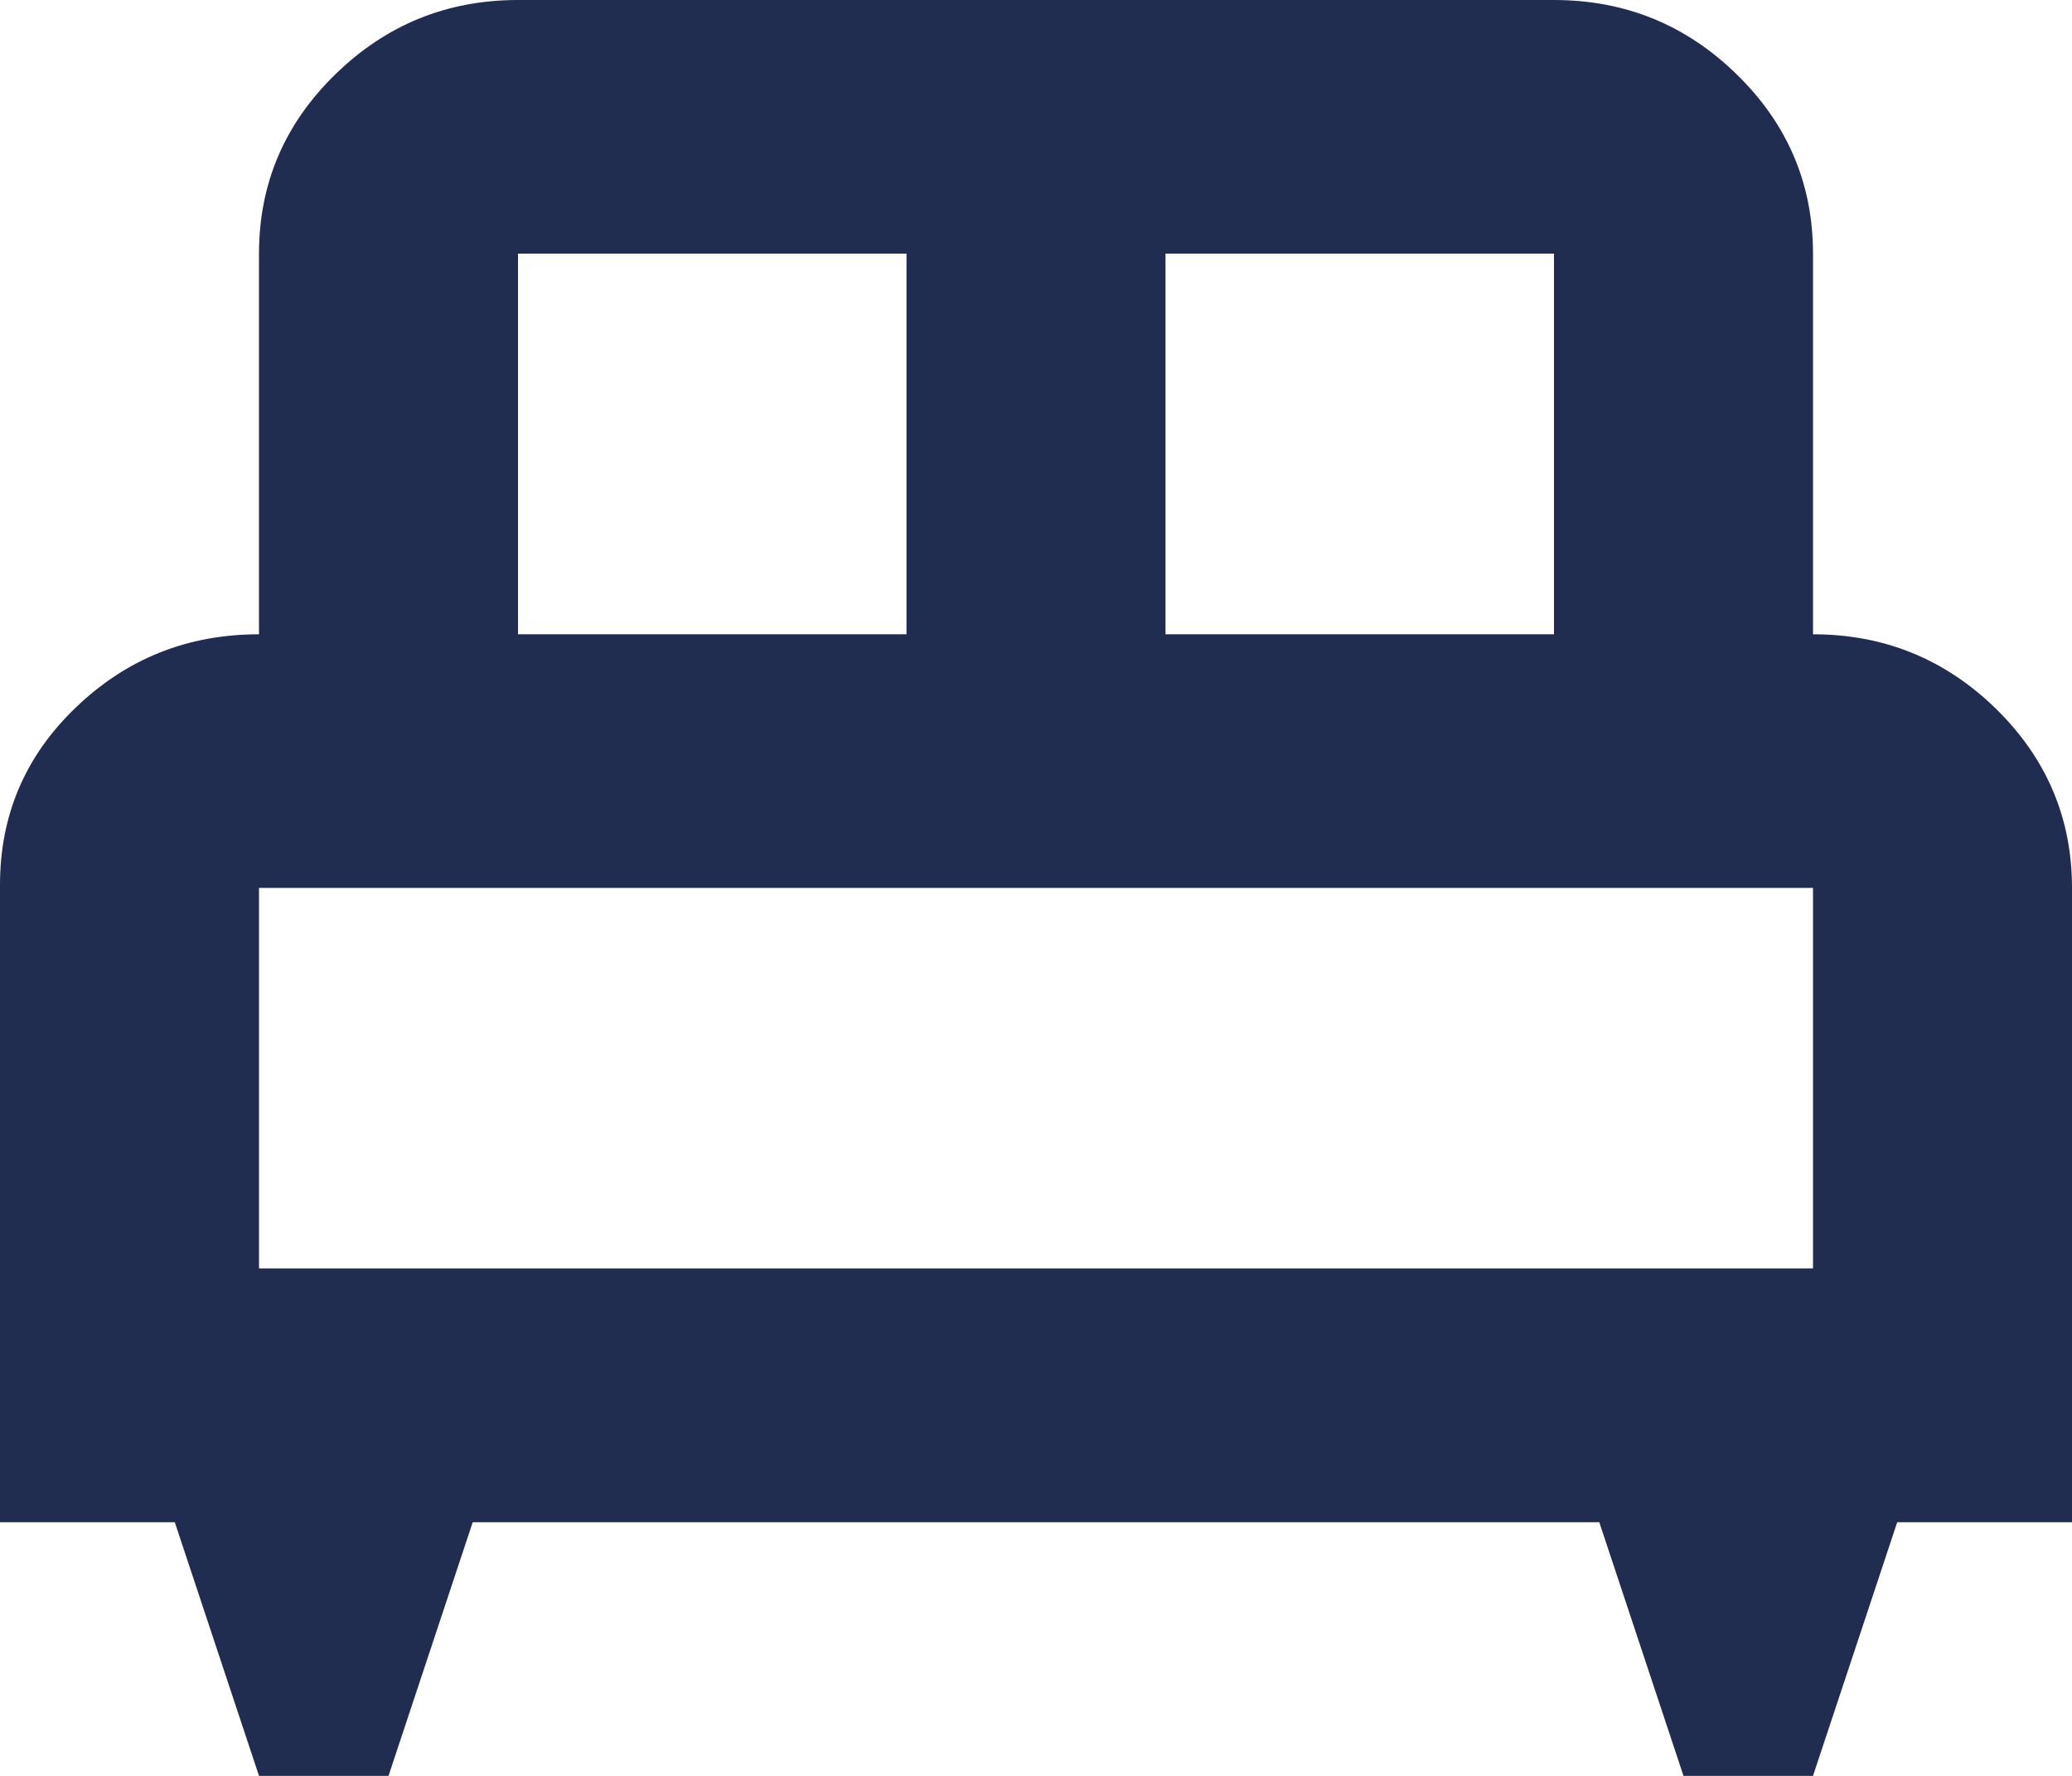
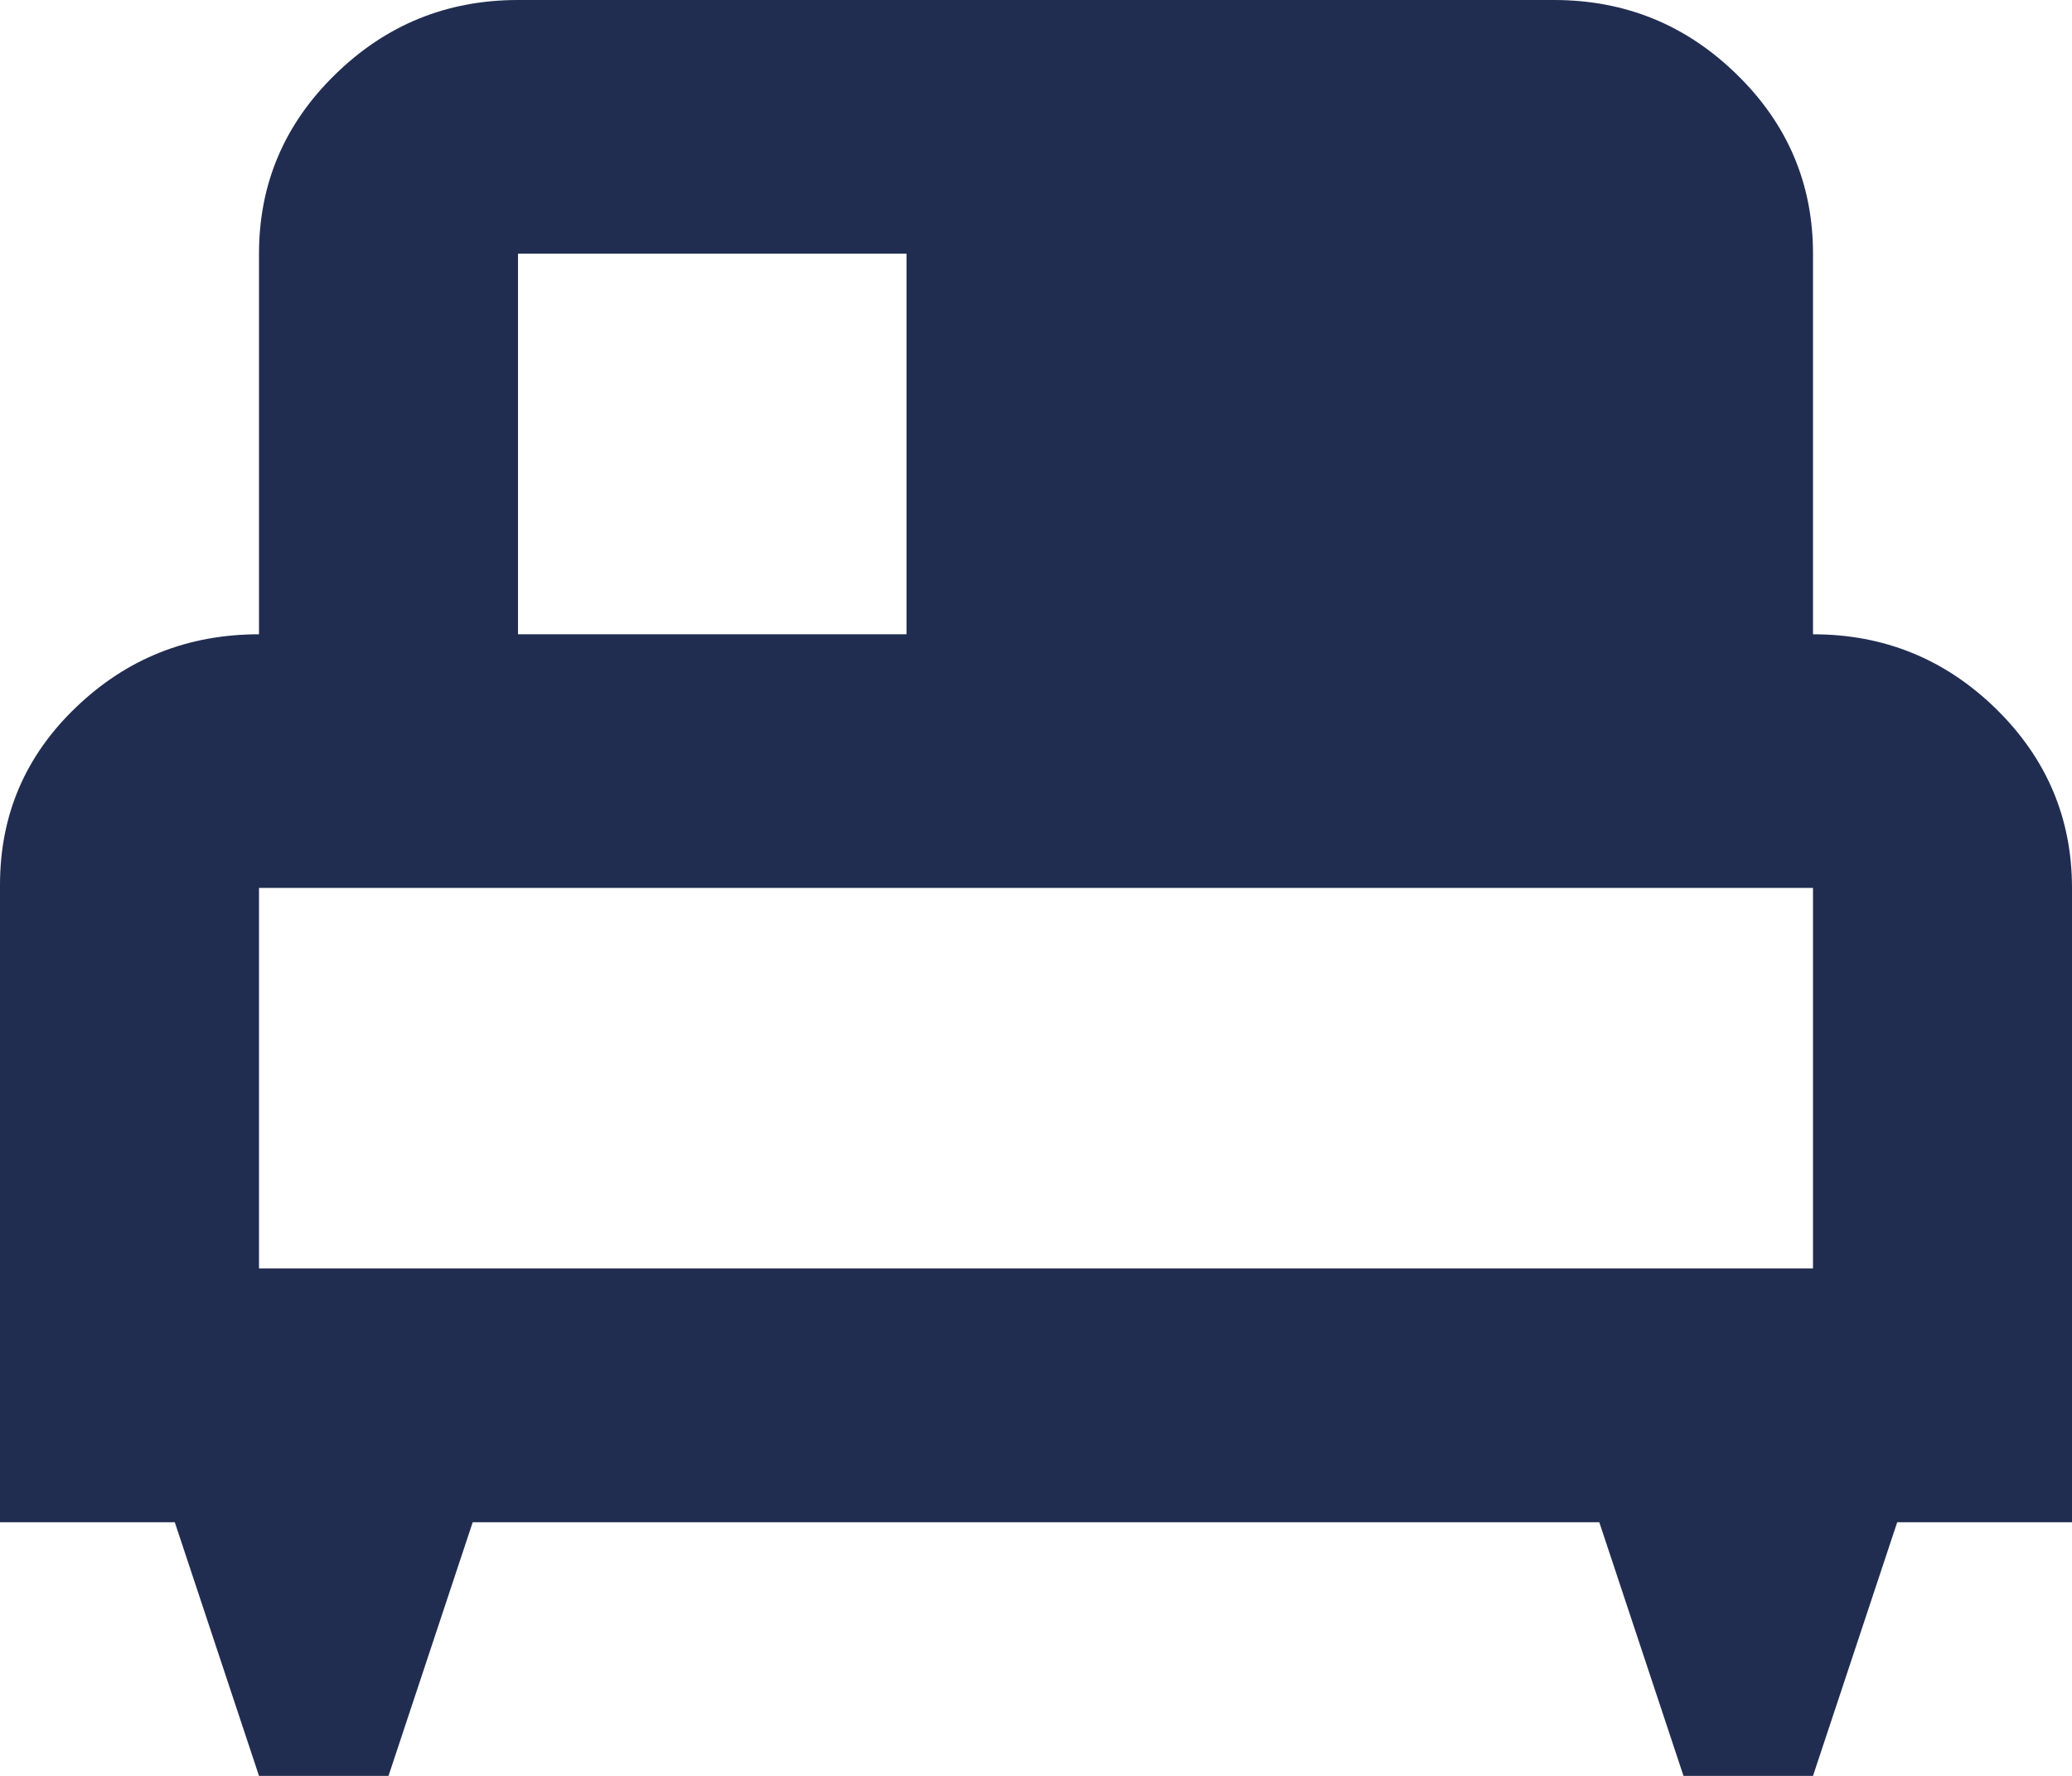
<svg xmlns="http://www.w3.org/2000/svg" width="14" height="12" viewBox="0 0 14 12" fill="none">
-   <path d="M2.625 12H1.75L1.181 10.286H0V5.979C0 5.507 0.171 5.107 0.514 4.779C0.857 4.45 1.269 4.286 1.75 4.286V1.714C1.75 1.243 1.921 0.839 2.264 0.504C2.607 0.168 3.019 0 3.5 0H10.5C10.981 0 11.393 0.168 11.736 0.504C12.079 0.839 12.25 1.243 12.25 1.714V4.286C12.731 4.286 13.143 4.454 13.486 4.789C13.829 5.125 14 5.529 14 6V10.286H12.819L12.25 12H11.375L10.806 10.286H3.194L2.625 12ZM7.875 4.286H10.5V1.714H7.875V4.286ZM3.5 4.286H6.125V1.714H3.5V4.286ZM1.75 8.571H12.25V6H1.75V8.571Z" fill="#212D50" />
+   <path d="M2.625 12H1.75L1.181 10.286H0V5.979C0 5.507 0.171 5.107 0.514 4.779C0.857 4.45 1.269 4.286 1.75 4.286V1.714C1.75 1.243 1.921 0.839 2.264 0.504C2.607 0.168 3.019 0 3.5 0H10.5C10.981 0 11.393 0.168 11.736 0.504C12.079 0.839 12.25 1.243 12.25 1.714V4.286C12.731 4.286 13.143 4.454 13.486 4.789C13.829 5.125 14 5.529 14 6V10.286H12.819L12.25 12H11.375L10.806 10.286H3.194L2.625 12ZM7.875 4.286H10.5H7.875V4.286ZM3.5 4.286H6.125V1.714H3.5V4.286ZM1.75 8.571H12.25V6H1.75V8.571Z" fill="#212D50" />
</svg>